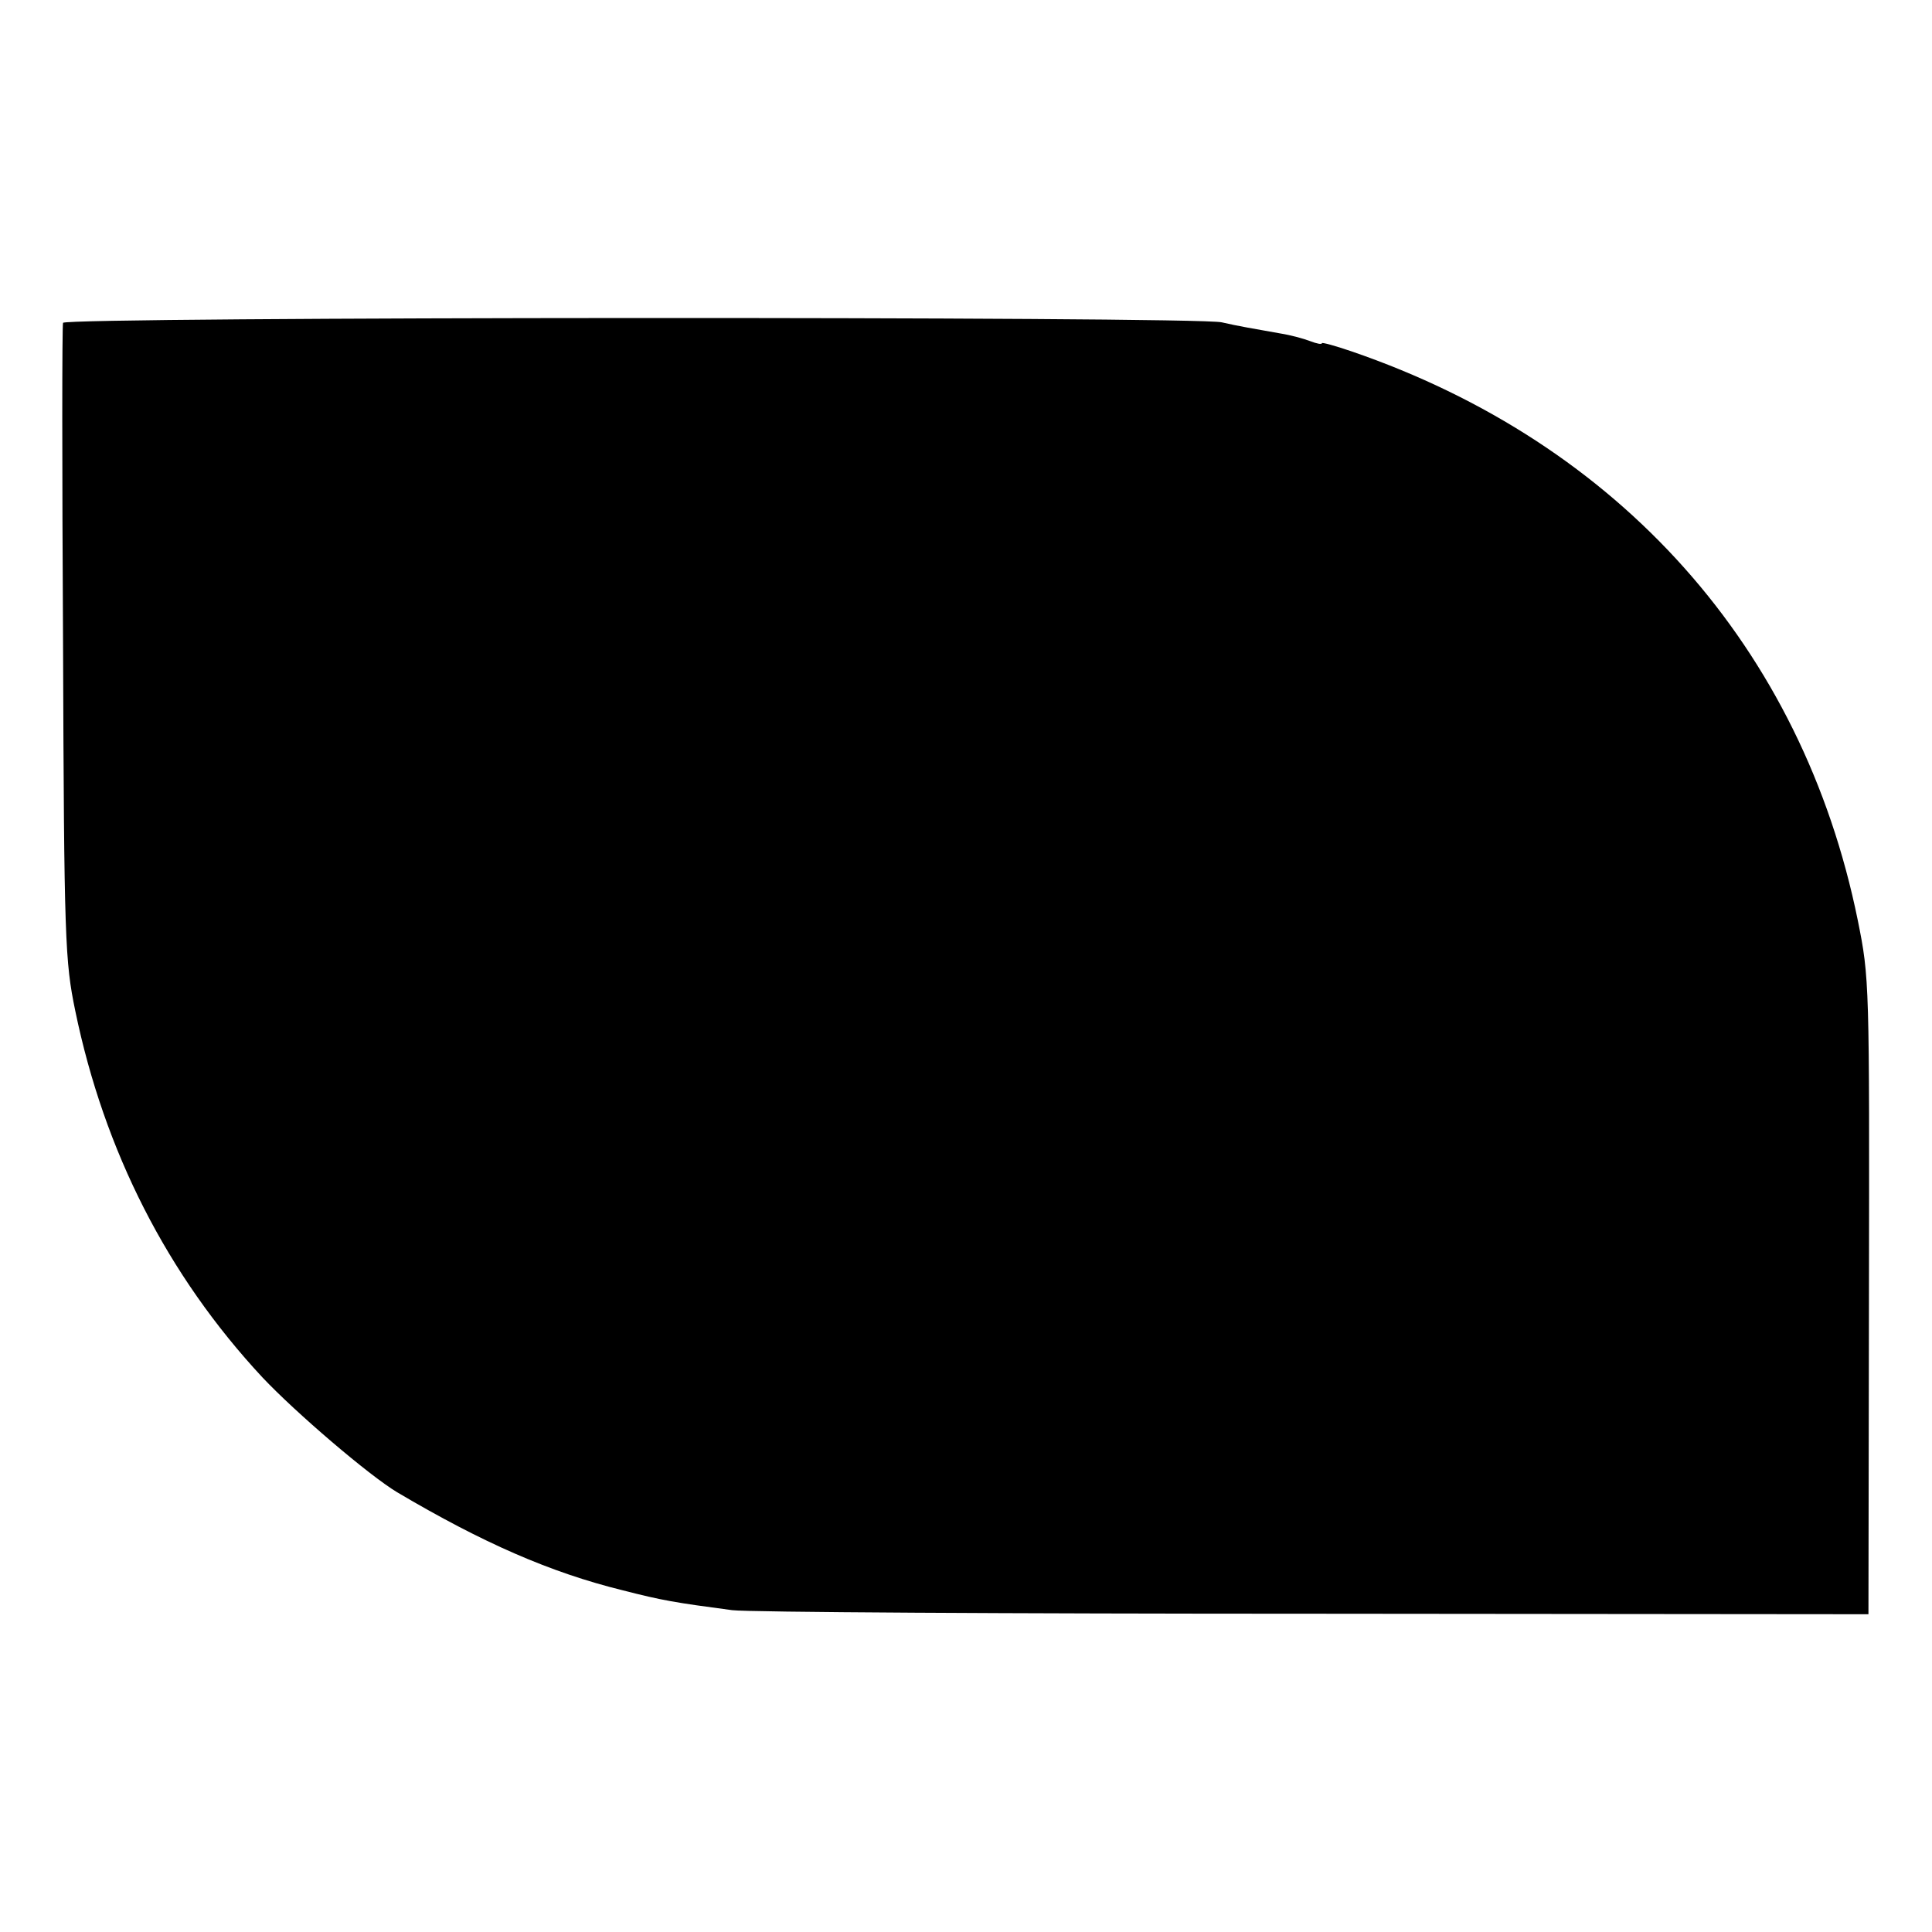
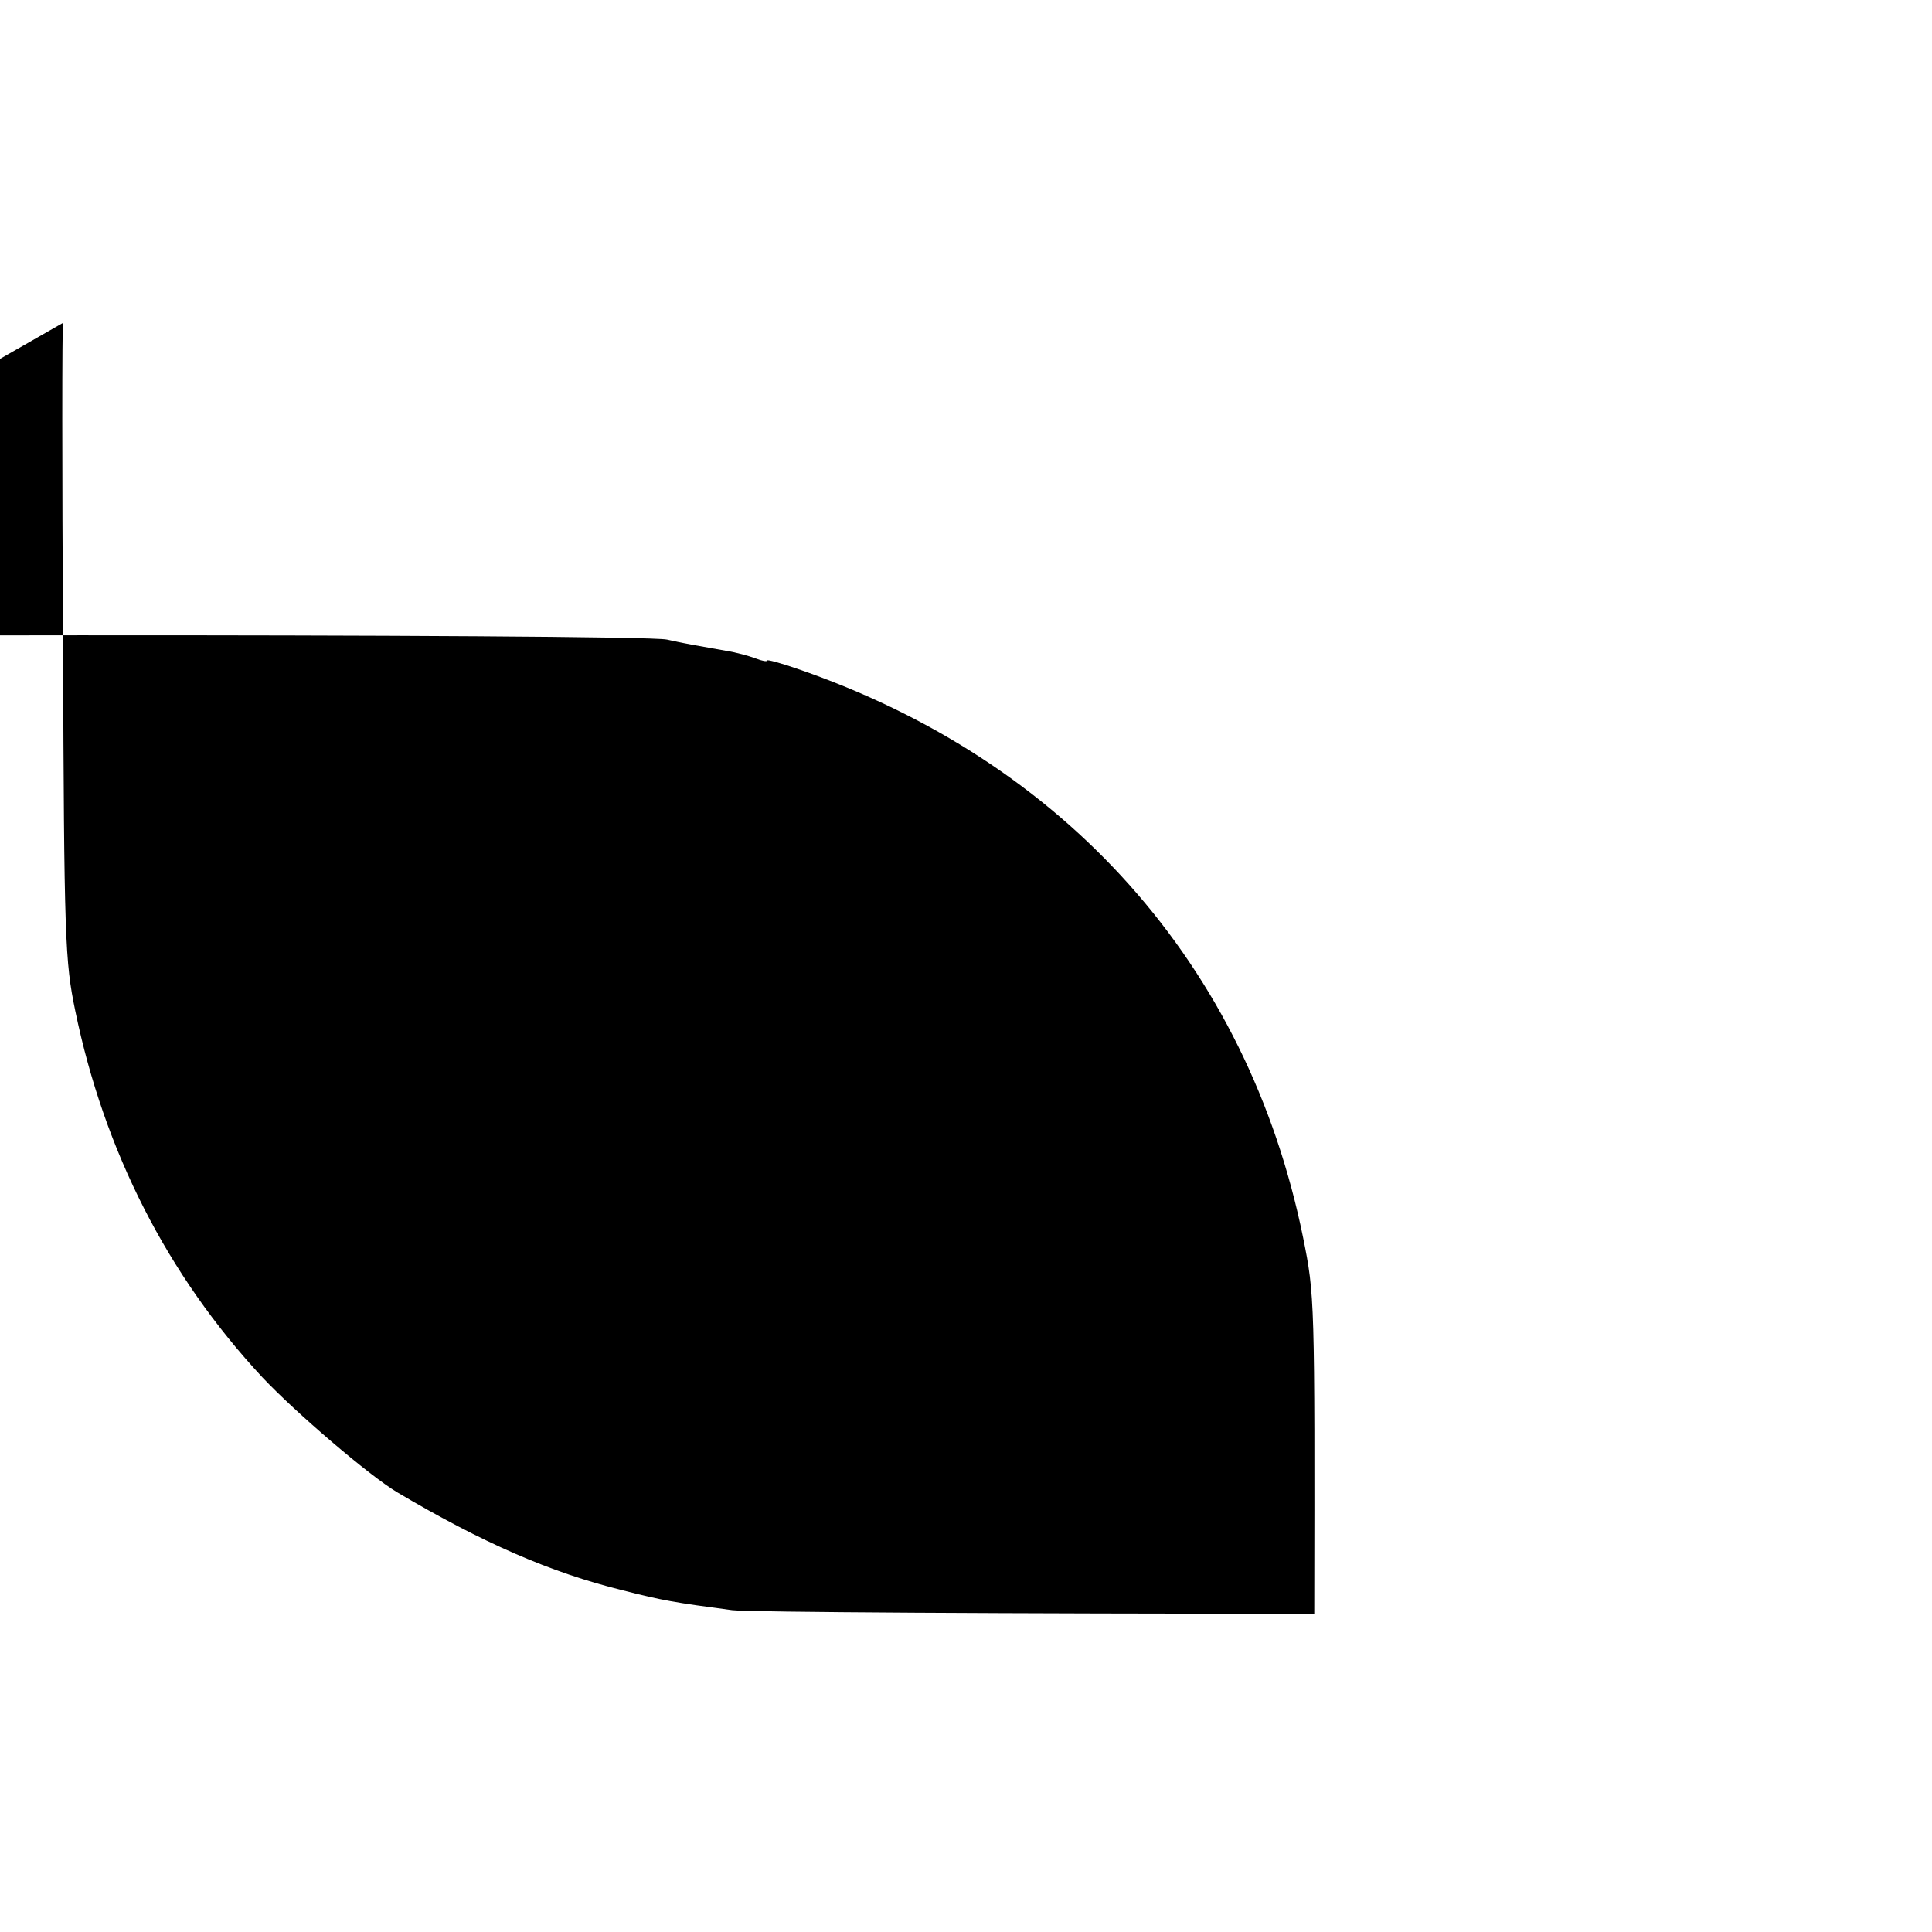
<svg xmlns="http://www.w3.org/2000/svg" version="1.0" width="380pt" height="380pt" viewBox="0 0 380 380" preserveAspectRatio="xMidYMid meet">
  <g transform="translate(0,380) scale(0.1,-0.1)" fill="#000000" stroke="none">
-     <path d="M124 3165 c-2 -5 -2 -289 0 -630 2 -586 4 -626 24 -723 57 -276 181 -520 368 -721 66 -70 210 -193 265 -226 169 -100 302 -158 444 -193 78 -20 102 -24 215 -39 30 -4 545 -7 1145 -7 l1090 -1 1 625 c1 619 1 626 -22 740 -109 536 -468 938 -996 1119 -32 11 -58 18 -58 16 0 -3 -10 -1 -23 4 -13 5 -39 12 -58 15 -51 9 -86 15 -116 22 -50 12 -2275 11 -2279 -1z" />
+     <path d="M124 3165 c-2 -5 -2 -289 0 -630 2 -586 4 -626 24 -723 57 -276 181 -520 368 -721 66 -70 210 -193 265 -226 169 -100 302 -158 444 -193 78 -20 102 -24 215 -39 30 -4 545 -7 1145 -7 c1 619 1 626 -22 740 -109 536 -468 938 -996 1119 -32 11 -58 18 -58 16 0 -3 -10 -1 -23 4 -13 5 -39 12 -58 15 -51 9 -86 15 -116 22 -50 12 -2275 11 -2279 -1z" />
  </g>
</svg>